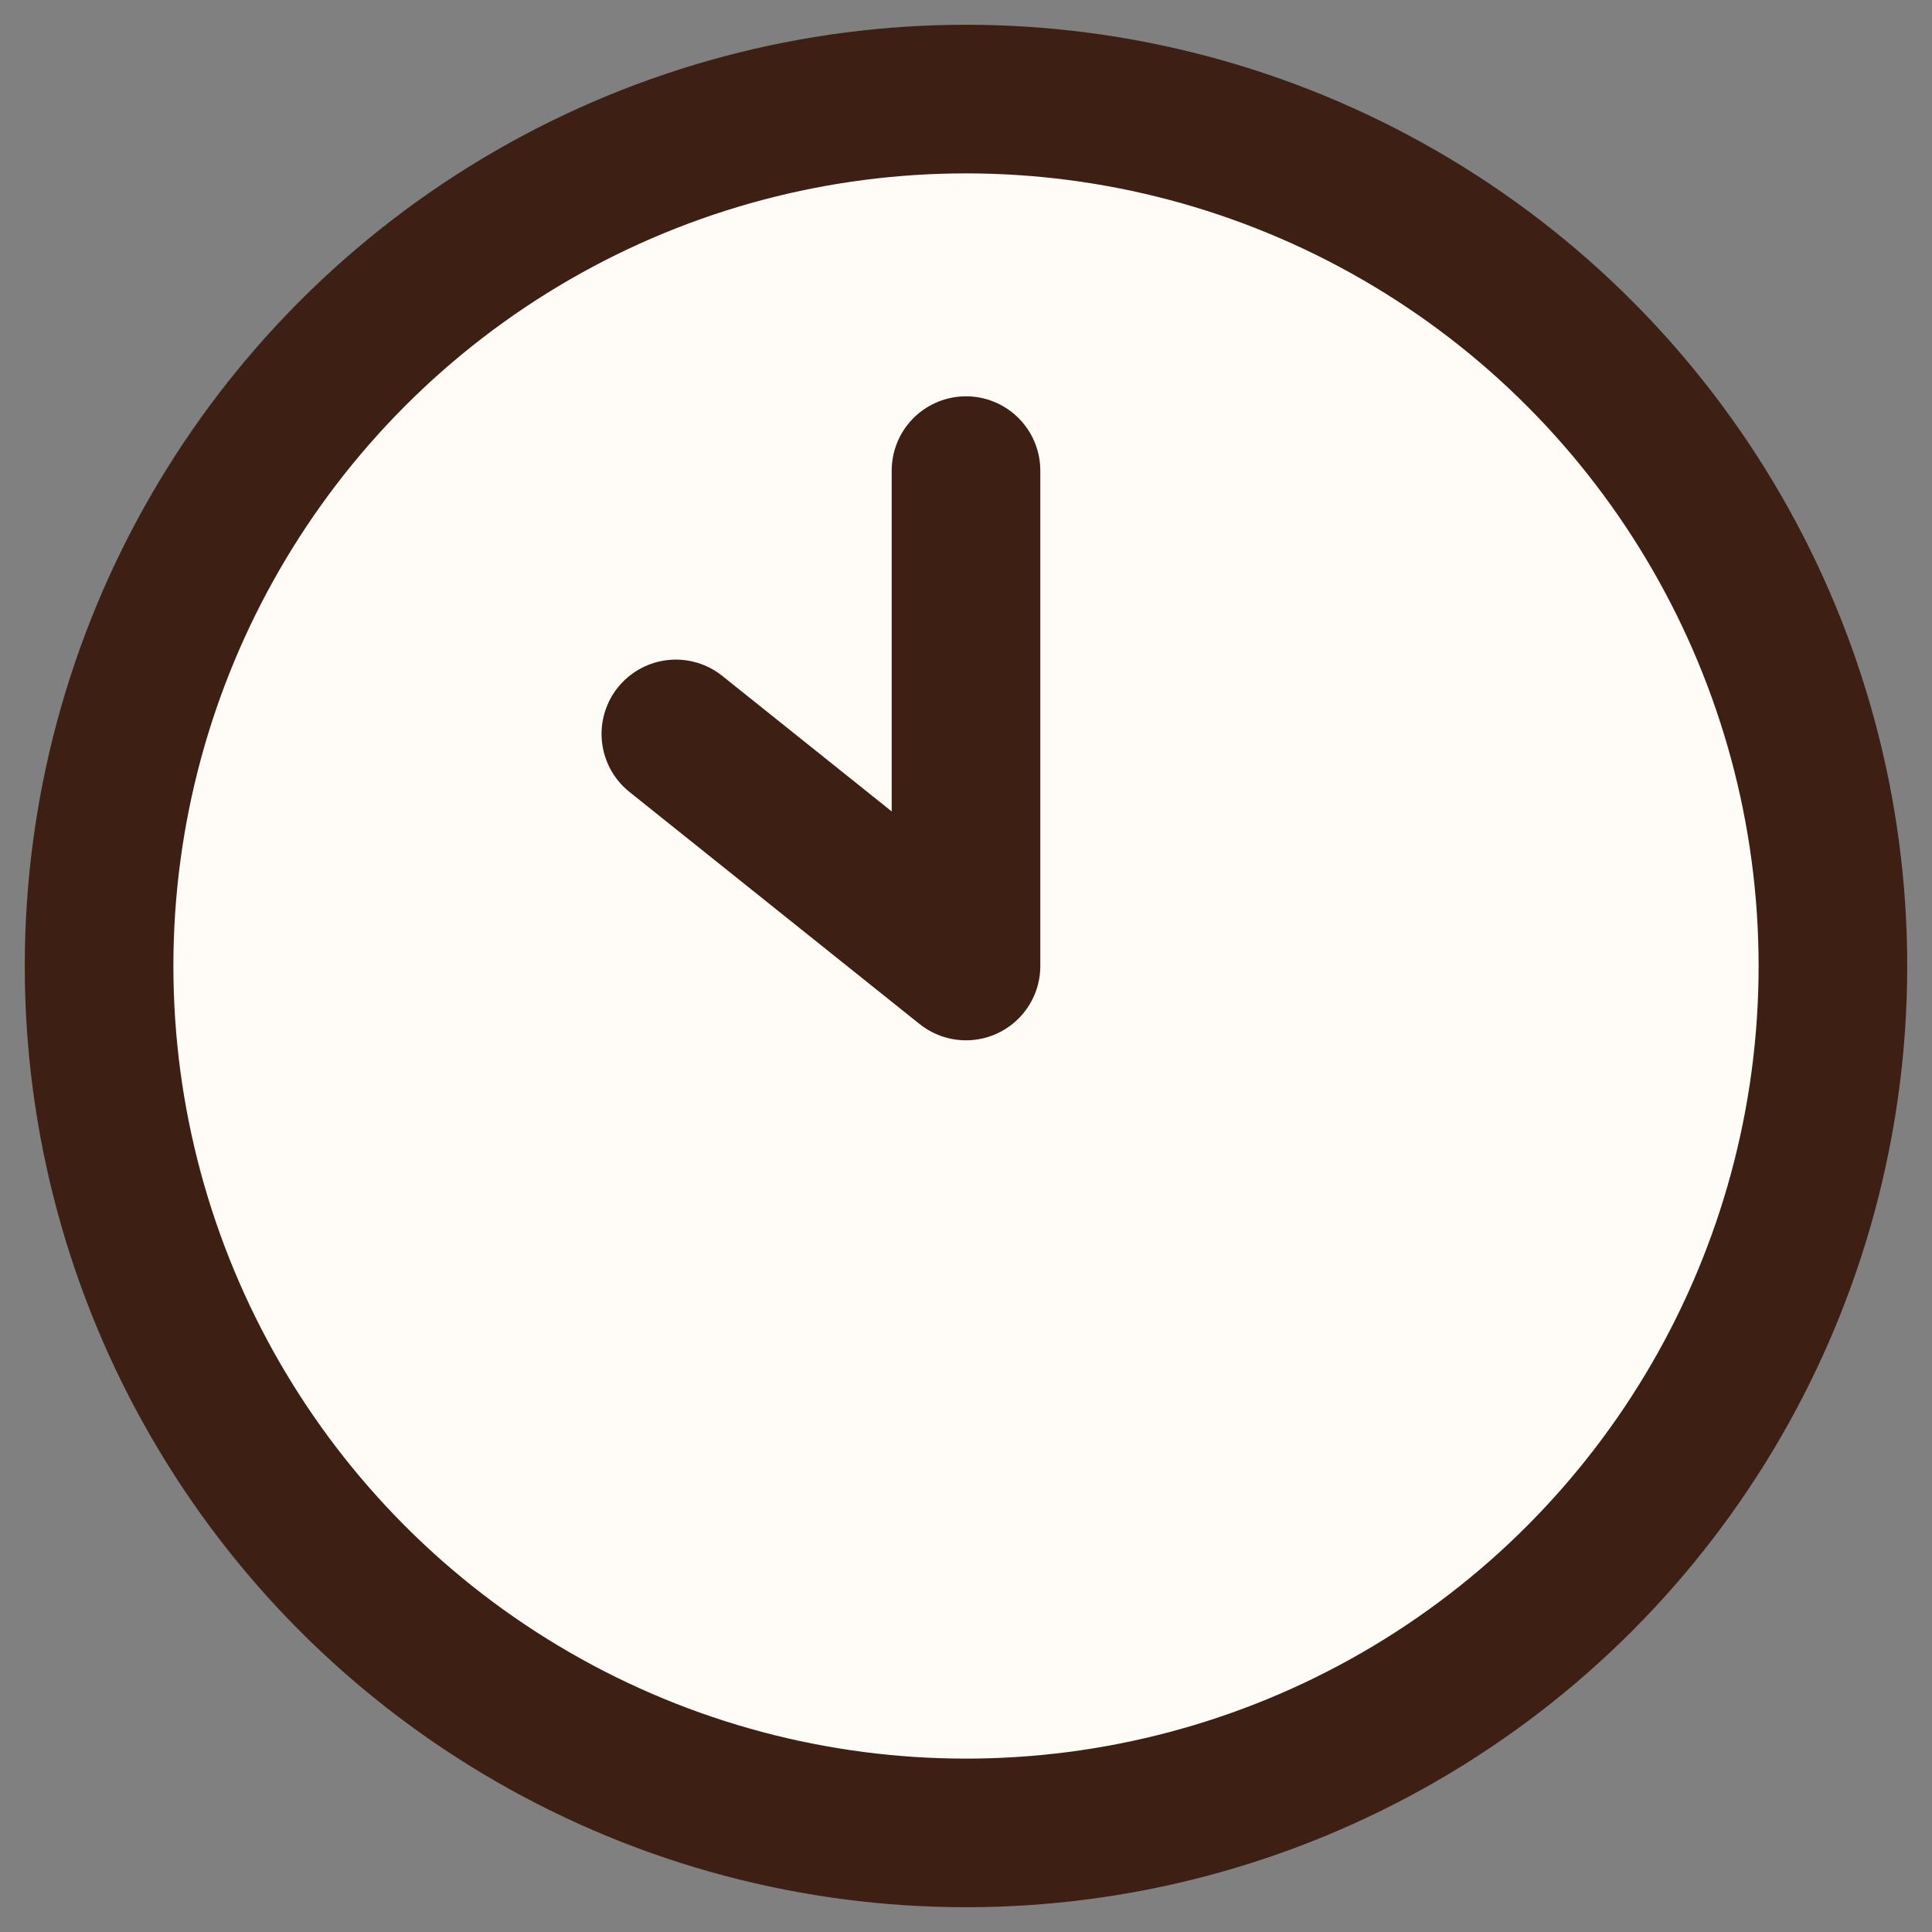
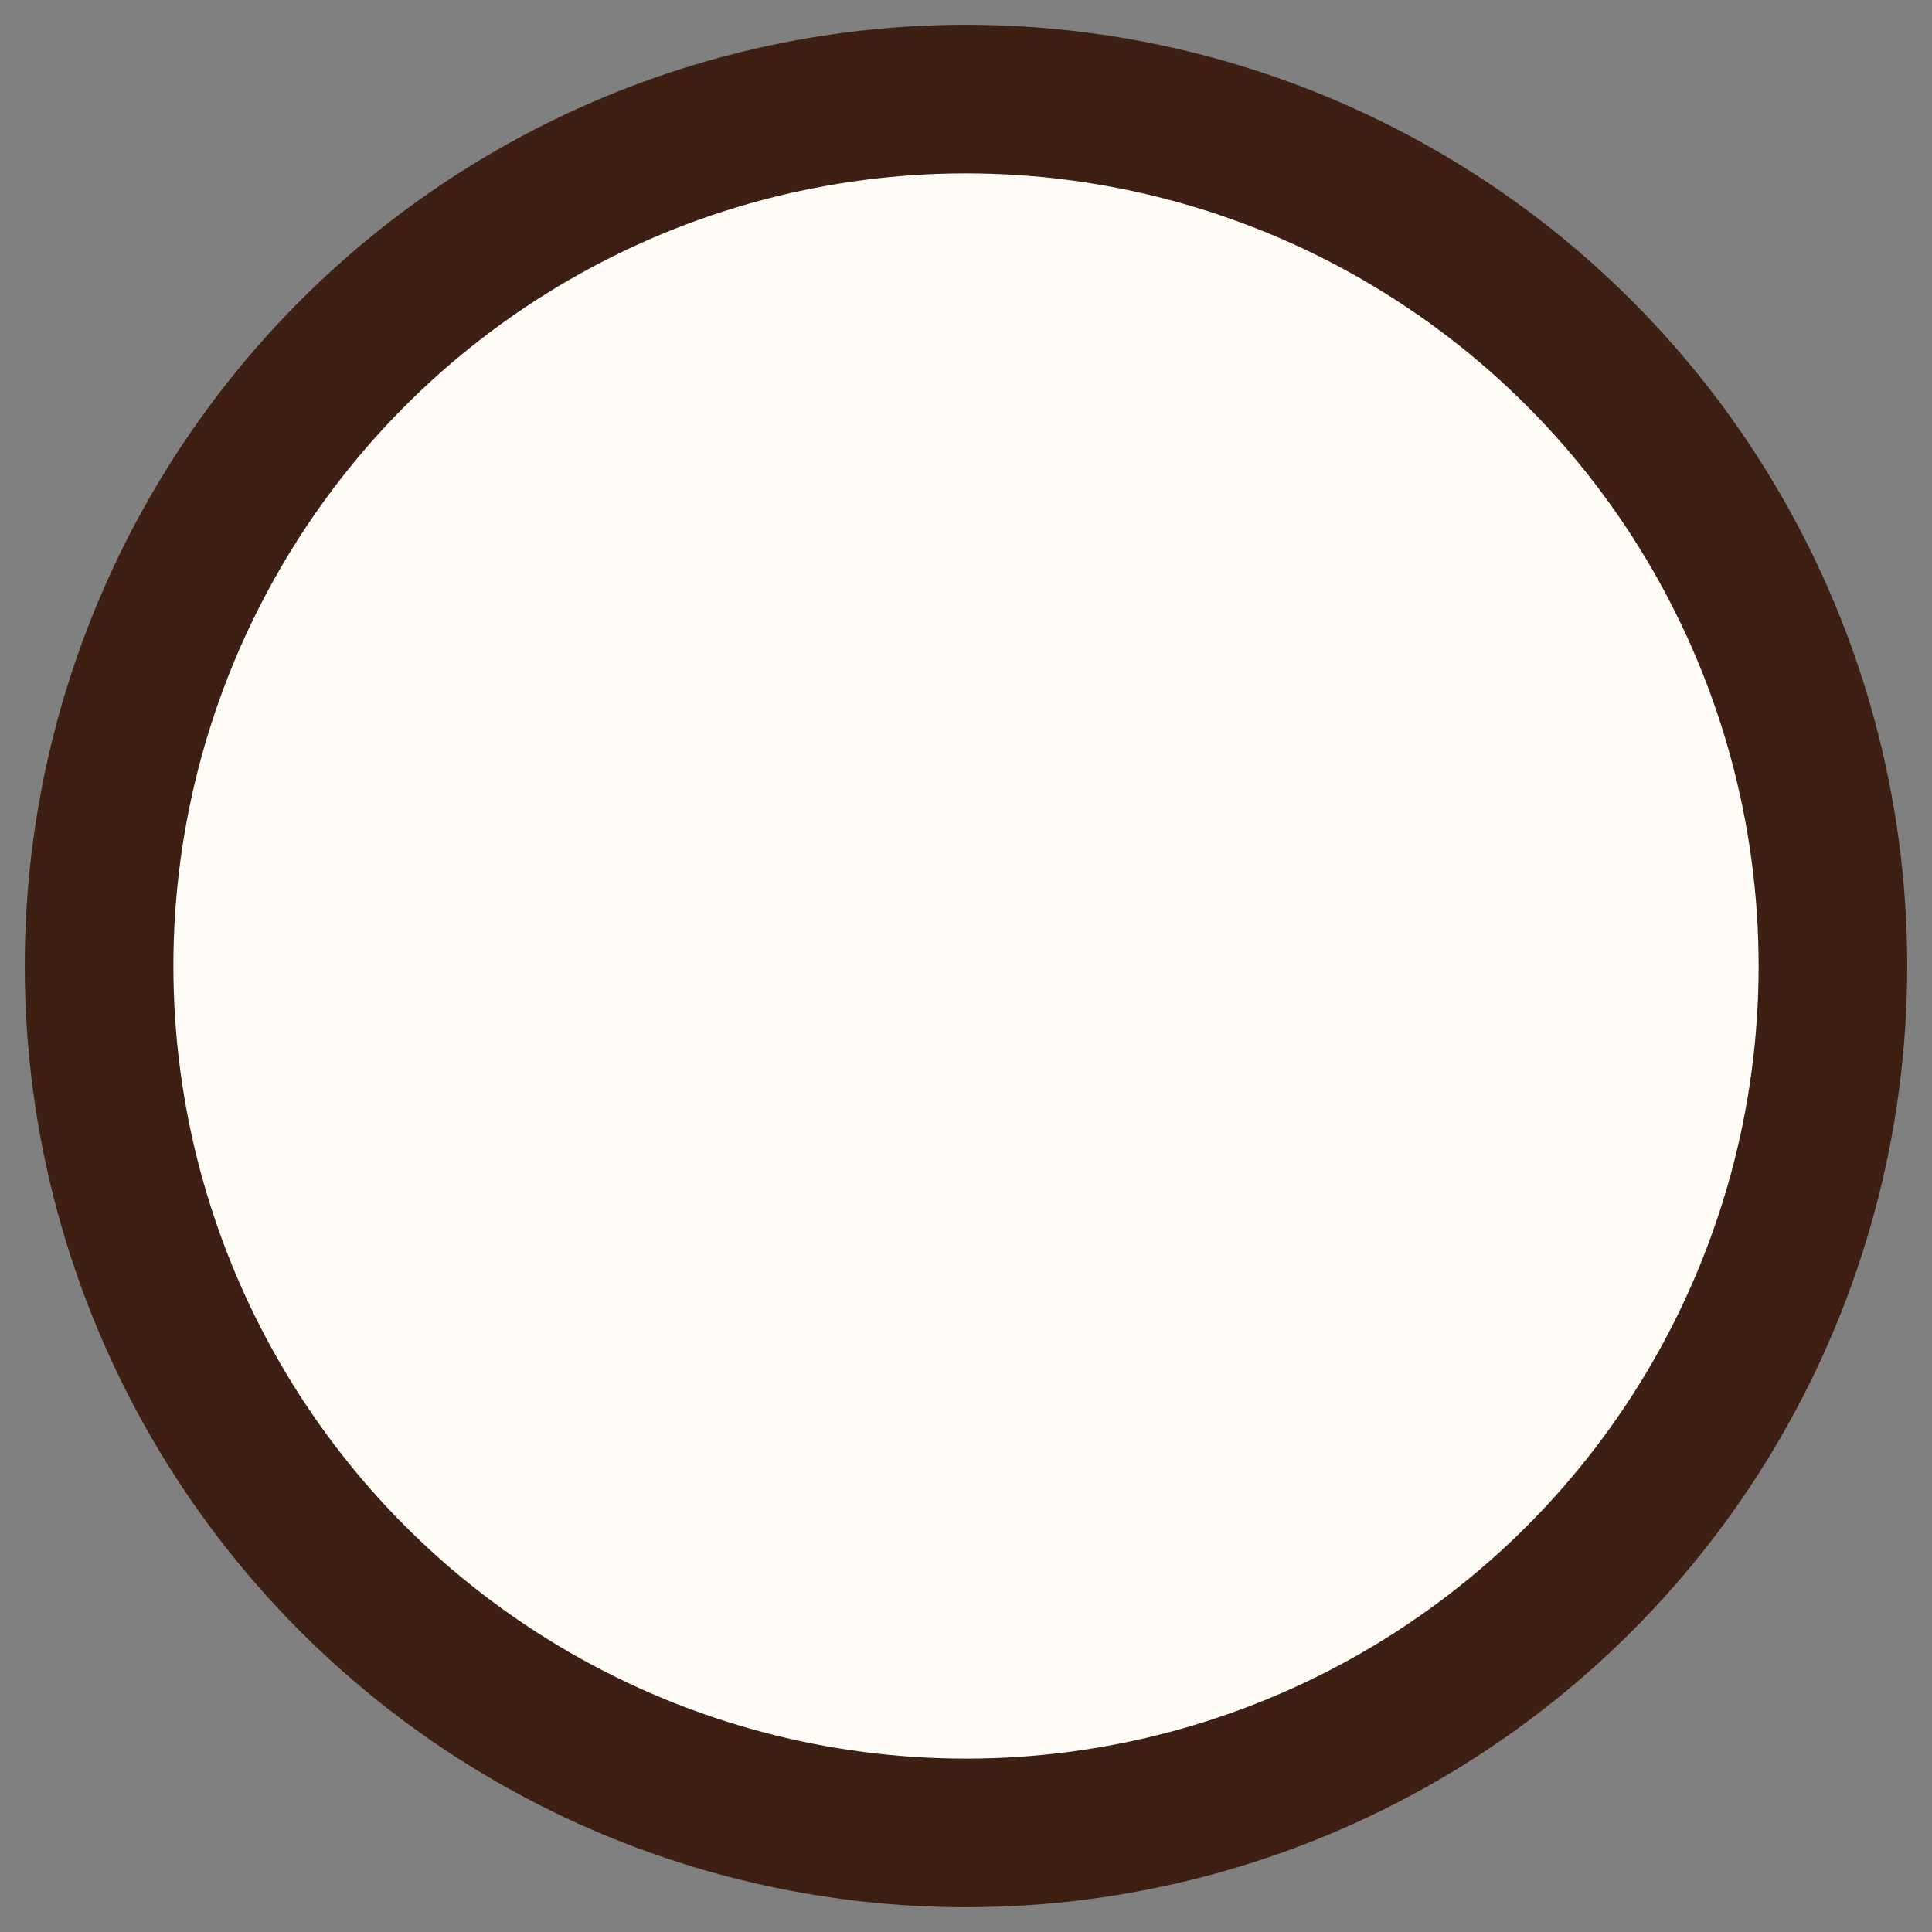
<svg xmlns="http://www.w3.org/2000/svg" width="39" height="39" fill="none">
  <rect width="100%" height="100%" fill="#808080" stroke="none" />
  <circle cx="19.5" cy="19.5" r="17.5" fill="#FFFCF8" stroke="#3E1F13" stroke-width="3" />
-   <path stroke="#3E1F13" stroke-linecap="round" stroke-width="3" d="m19.5 19.5-5.857-4.685M19.5 9.5v10" />
</svg>